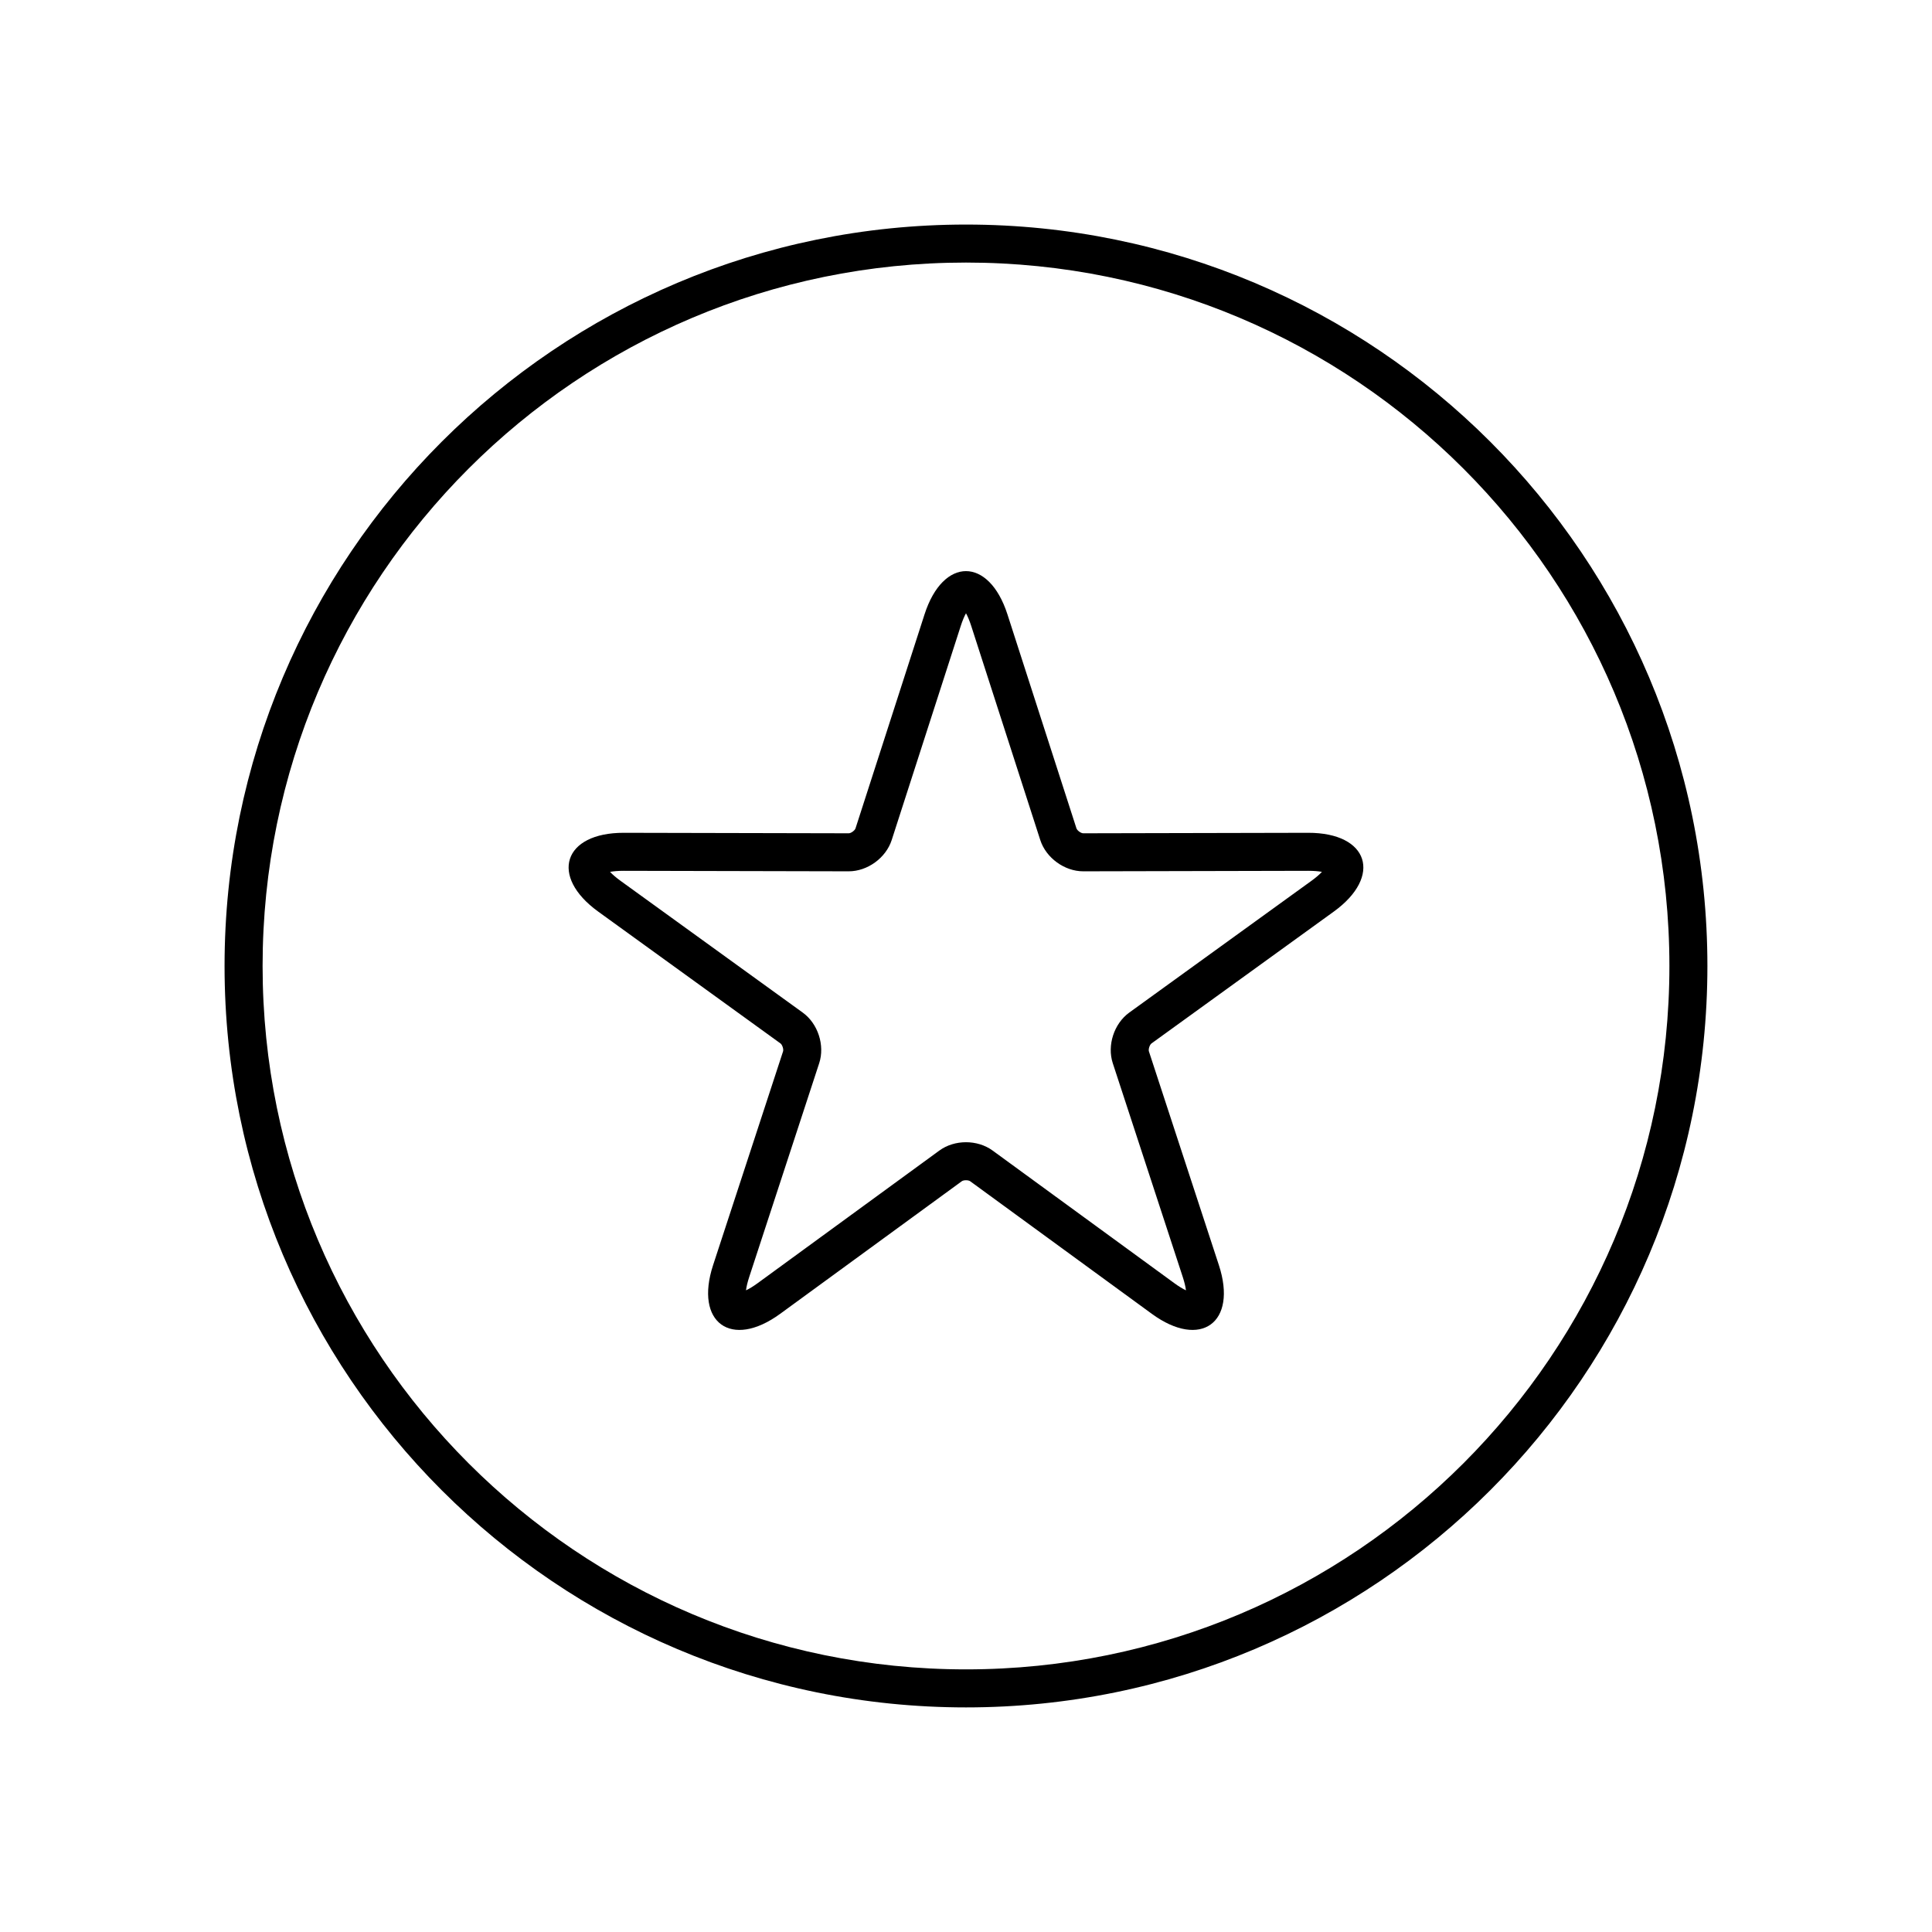
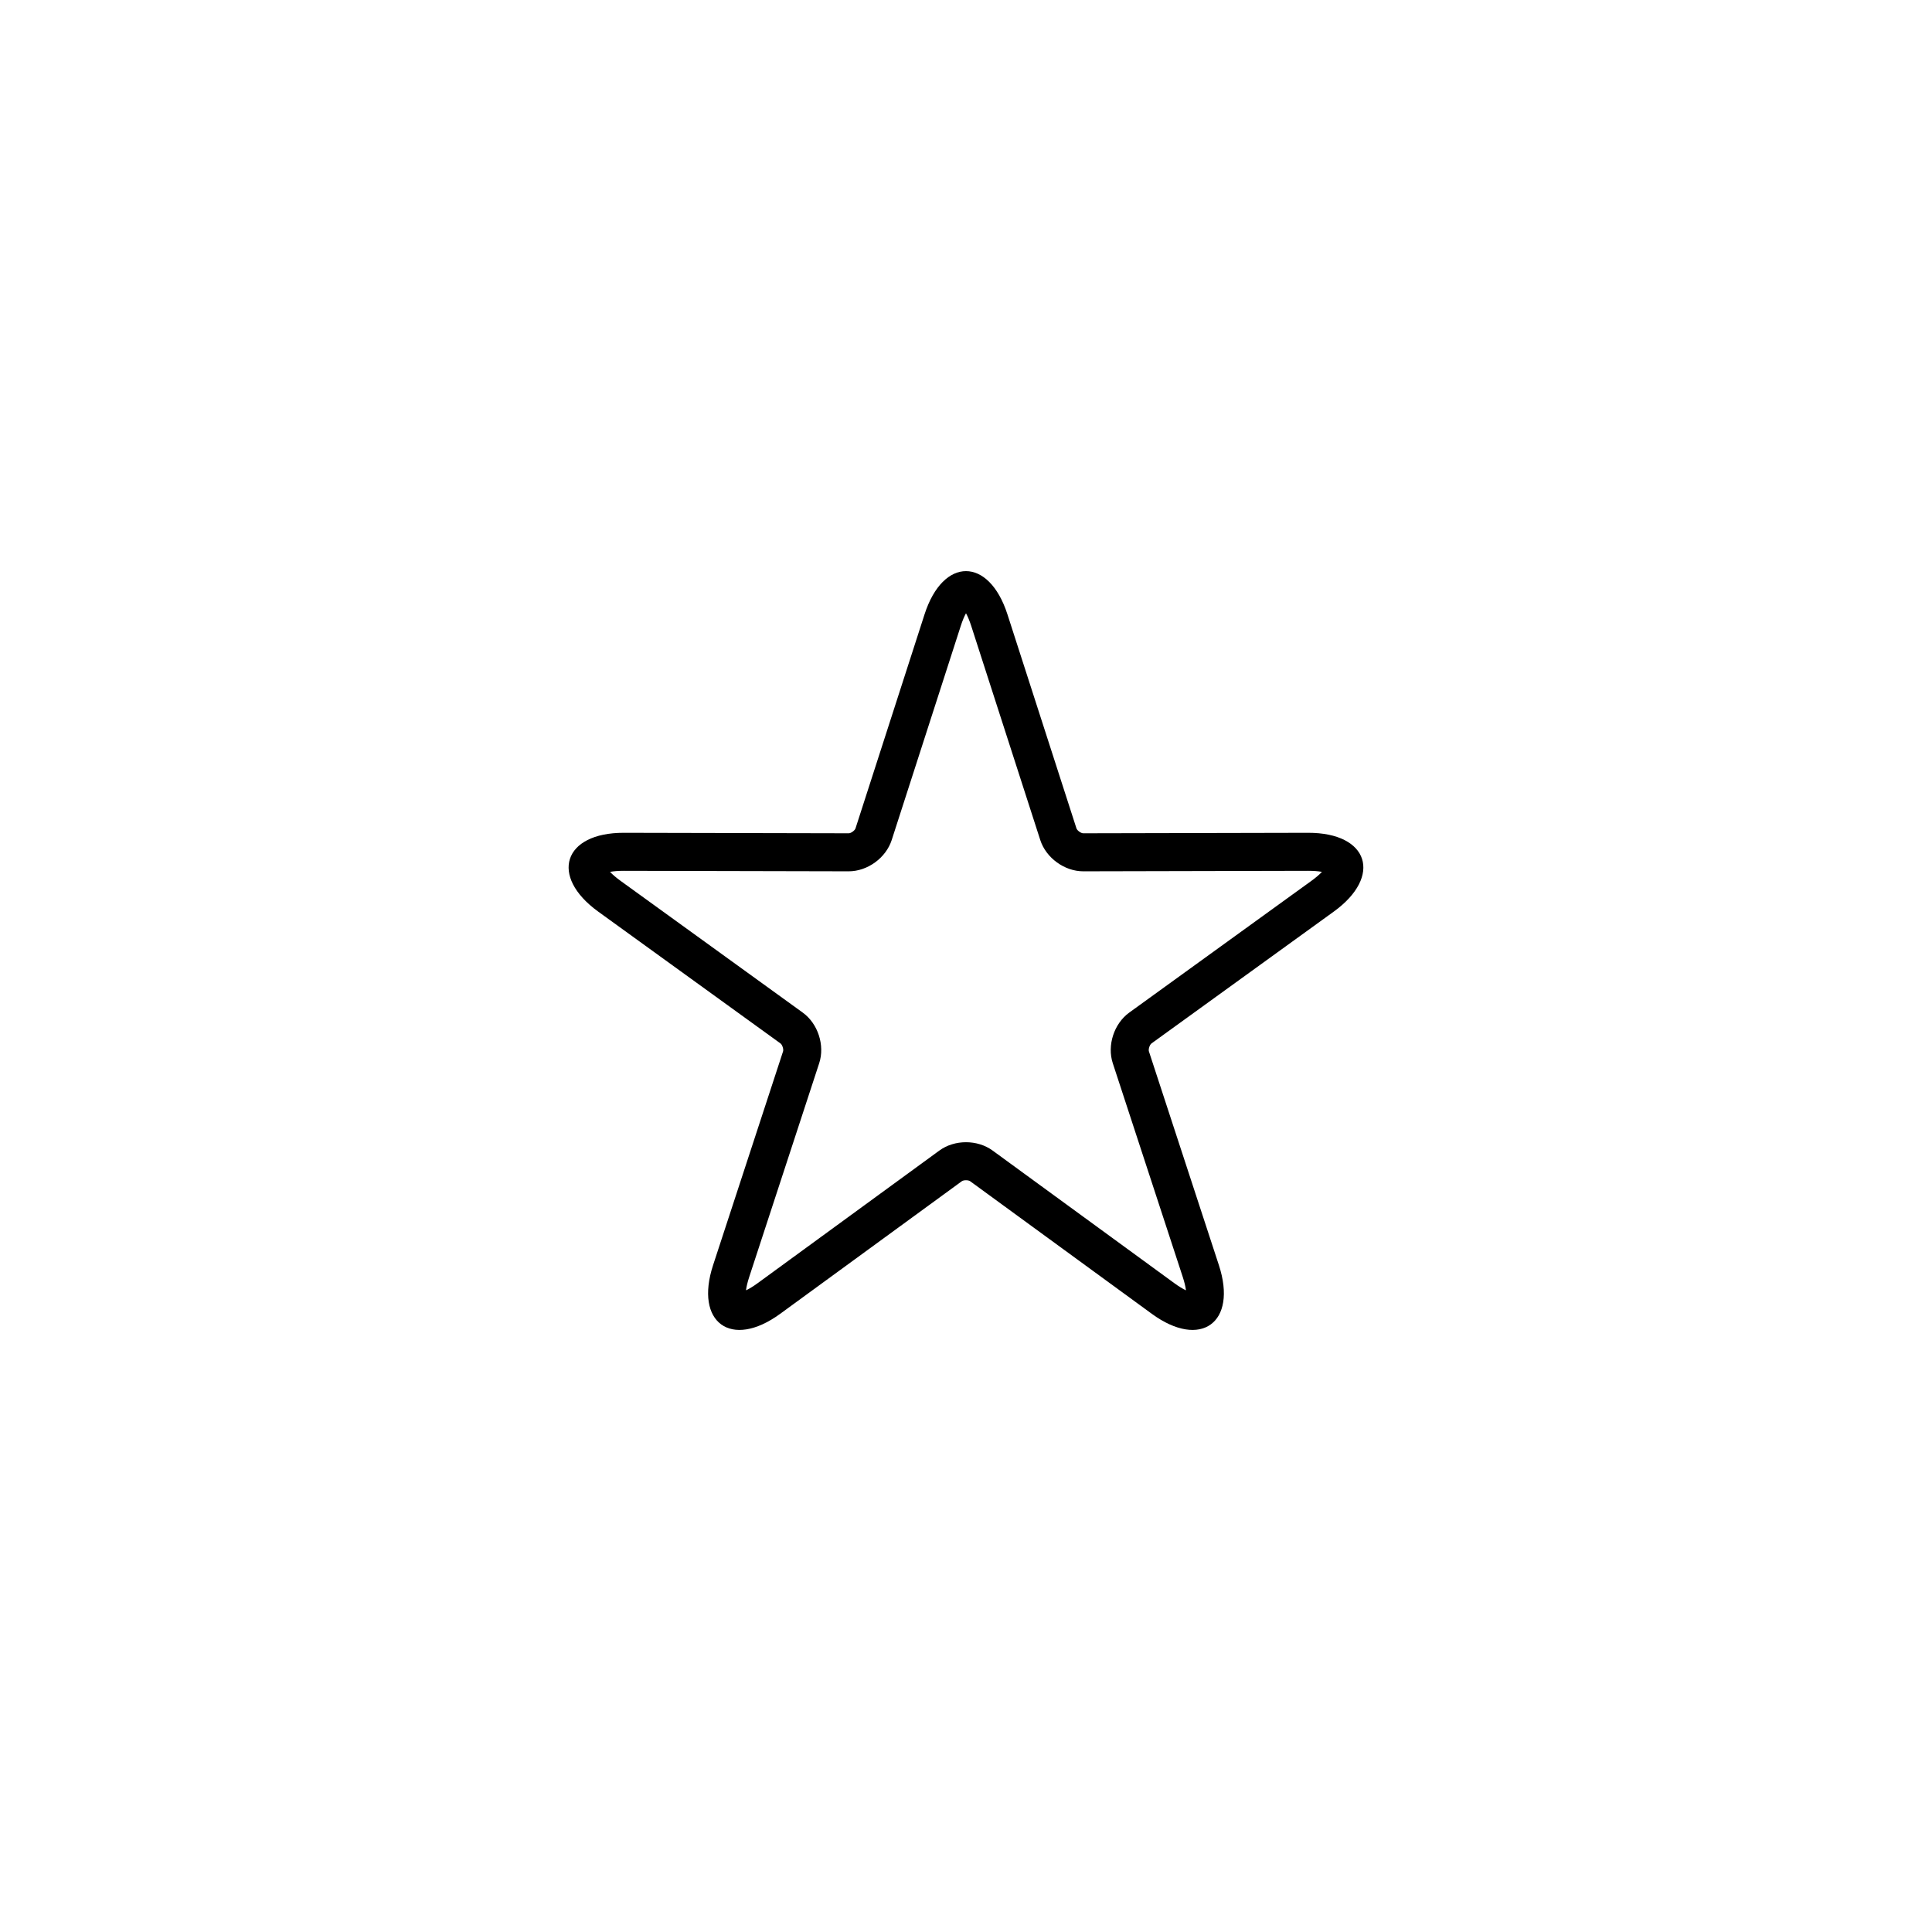
<svg xmlns="http://www.w3.org/2000/svg" fill="#000000" width="800px" height="800px" version="1.1" viewBox="144 144 512 512">
  <g>
    <path d="m398.89 457.04-48.145 35.141c-12.961 9.457-22.754 2.324-17.77-12.906l18.543-56.648c0.188-0.566-0.203-1.762-0.684-2.109l-48.297-34.93c-13.004-9.402-9.242-20.922 6.785-20.887l59.605 0.129c0.594 0.004 1.609-0.738 1.793-1.305l18.297-56.727c4.922-15.27 17.039-15.25 21.961 0l18.293 56.727c0.184 0.566 1.199 1.309 1.797 1.305l59.602-0.129c16.047-0.035 19.773 11.492 6.789 20.887l-48.297 34.93c-0.484 0.348-0.871 1.543-0.688 2.109l18.543 56.648c4.992 15.246-4.824 22.355-17.766 12.906l-48.145-35.141c-0.48-0.352-1.738-0.352-2.219 0zm-54.086 27 48.145-35.137c4.019-2.938 10.082-2.934 14.098 0l48.145 35.137c1.188 0.867 2.238 1.504 3.106 1.91-0.117-0.953-0.398-2.148-0.855-3.543l-18.543-56.648c-1.547-4.731 0.328-10.492 4.359-13.41l48.297-34.926c1.191-0.863 2.117-1.664 2.773-2.367-0.941-0.18-2.164-0.281-3.633-0.281l-59.605 0.133c-4.977 0.012-9.879-3.555-11.406-8.289l-18.293-56.727c-0.453-1.398-0.93-2.531-1.391-3.371-0.465 0.84-0.941 1.973-1.391 3.371l-18.297 56.727c-1.527 4.738-6.43 8.301-11.406 8.289l-59.605-0.133c-1.469 0-2.691 0.102-3.633 0.281 0.656 0.703 1.586 1.504 2.773 2.367l48.297 34.926c4.035 2.918 5.906 8.684 4.359 13.41l-18.543 56.648c-0.457 1.395-0.738 2.59-0.855 3.543 0.867-0.406 1.918-1.043 3.106-1.91z" />
-     <path d="m400 596.48c-108.52 0-196.49-87.969-196.49-196.48s87.973-196.49 196.49-196.49 196.48 87.973 196.48 196.49-87.969 196.48-196.48 196.48zm0-10.078c102.95 0 186.41-83.457 186.41-186.41 0-102.95-83.457-186.41-186.41-186.41-102.95 0-186.41 83.457-186.41 186.41 0 102.95 83.457 186.41 186.41 186.41z" />
  </g>
</svg>